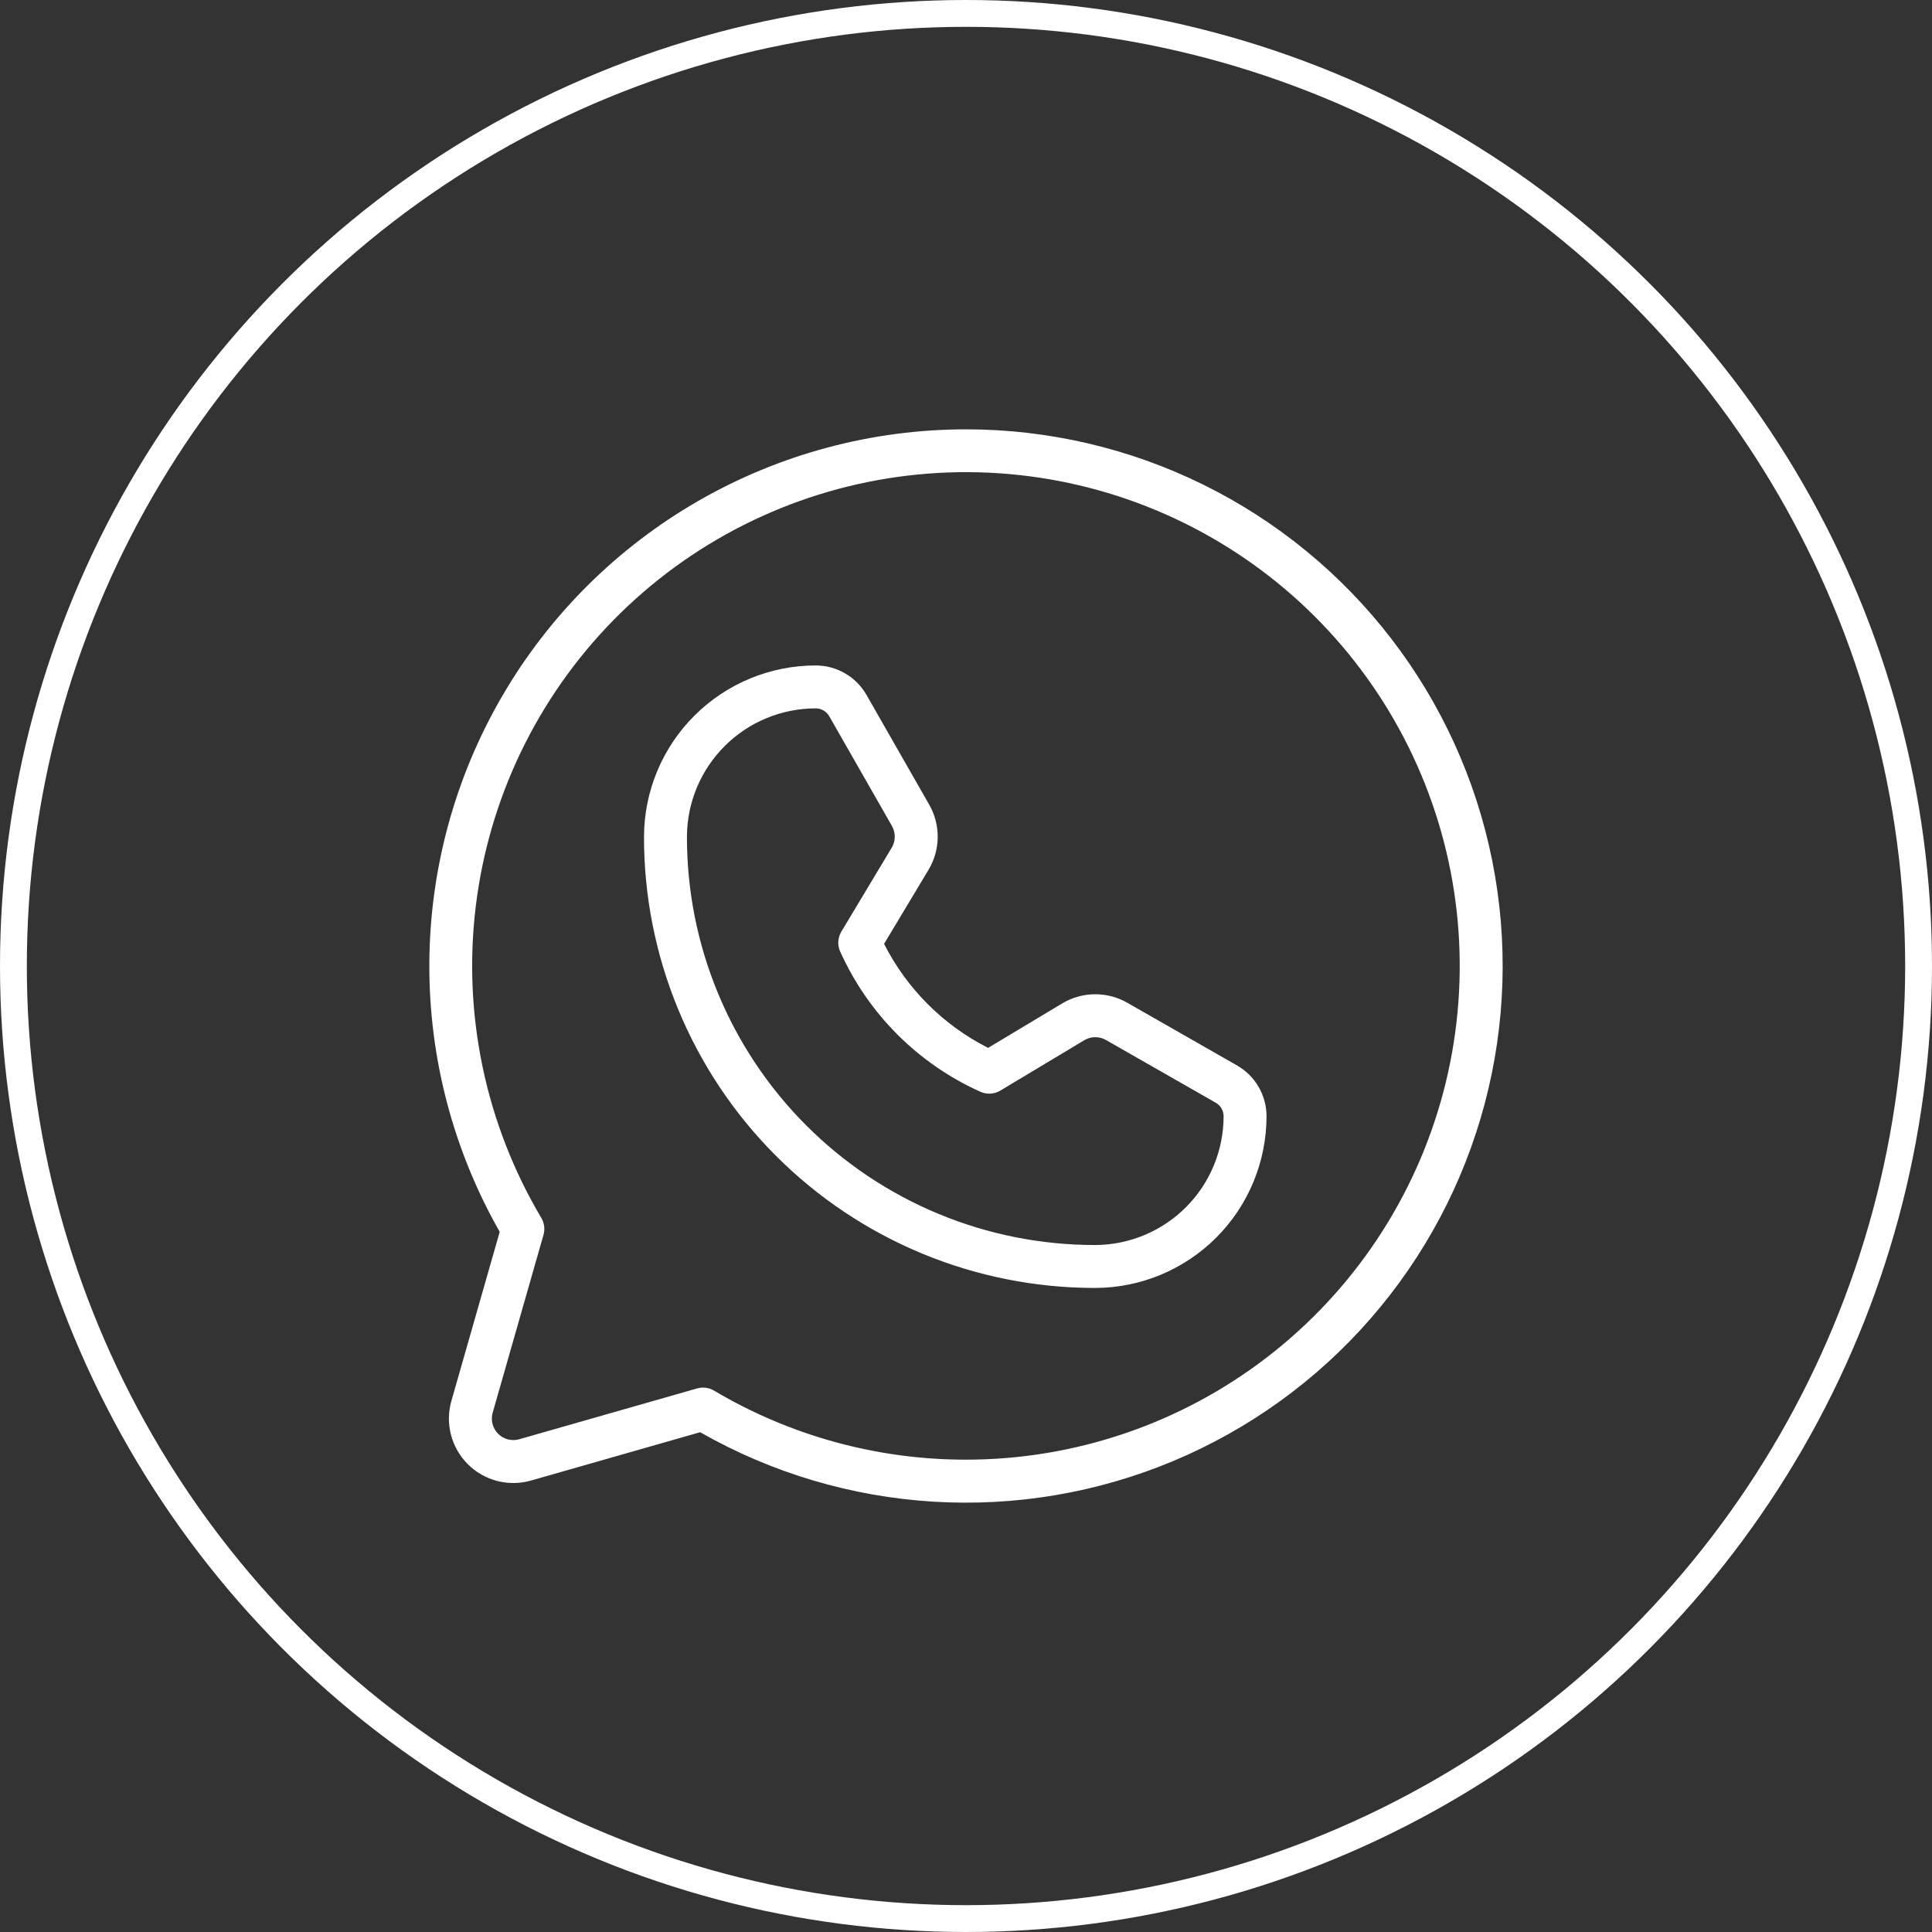
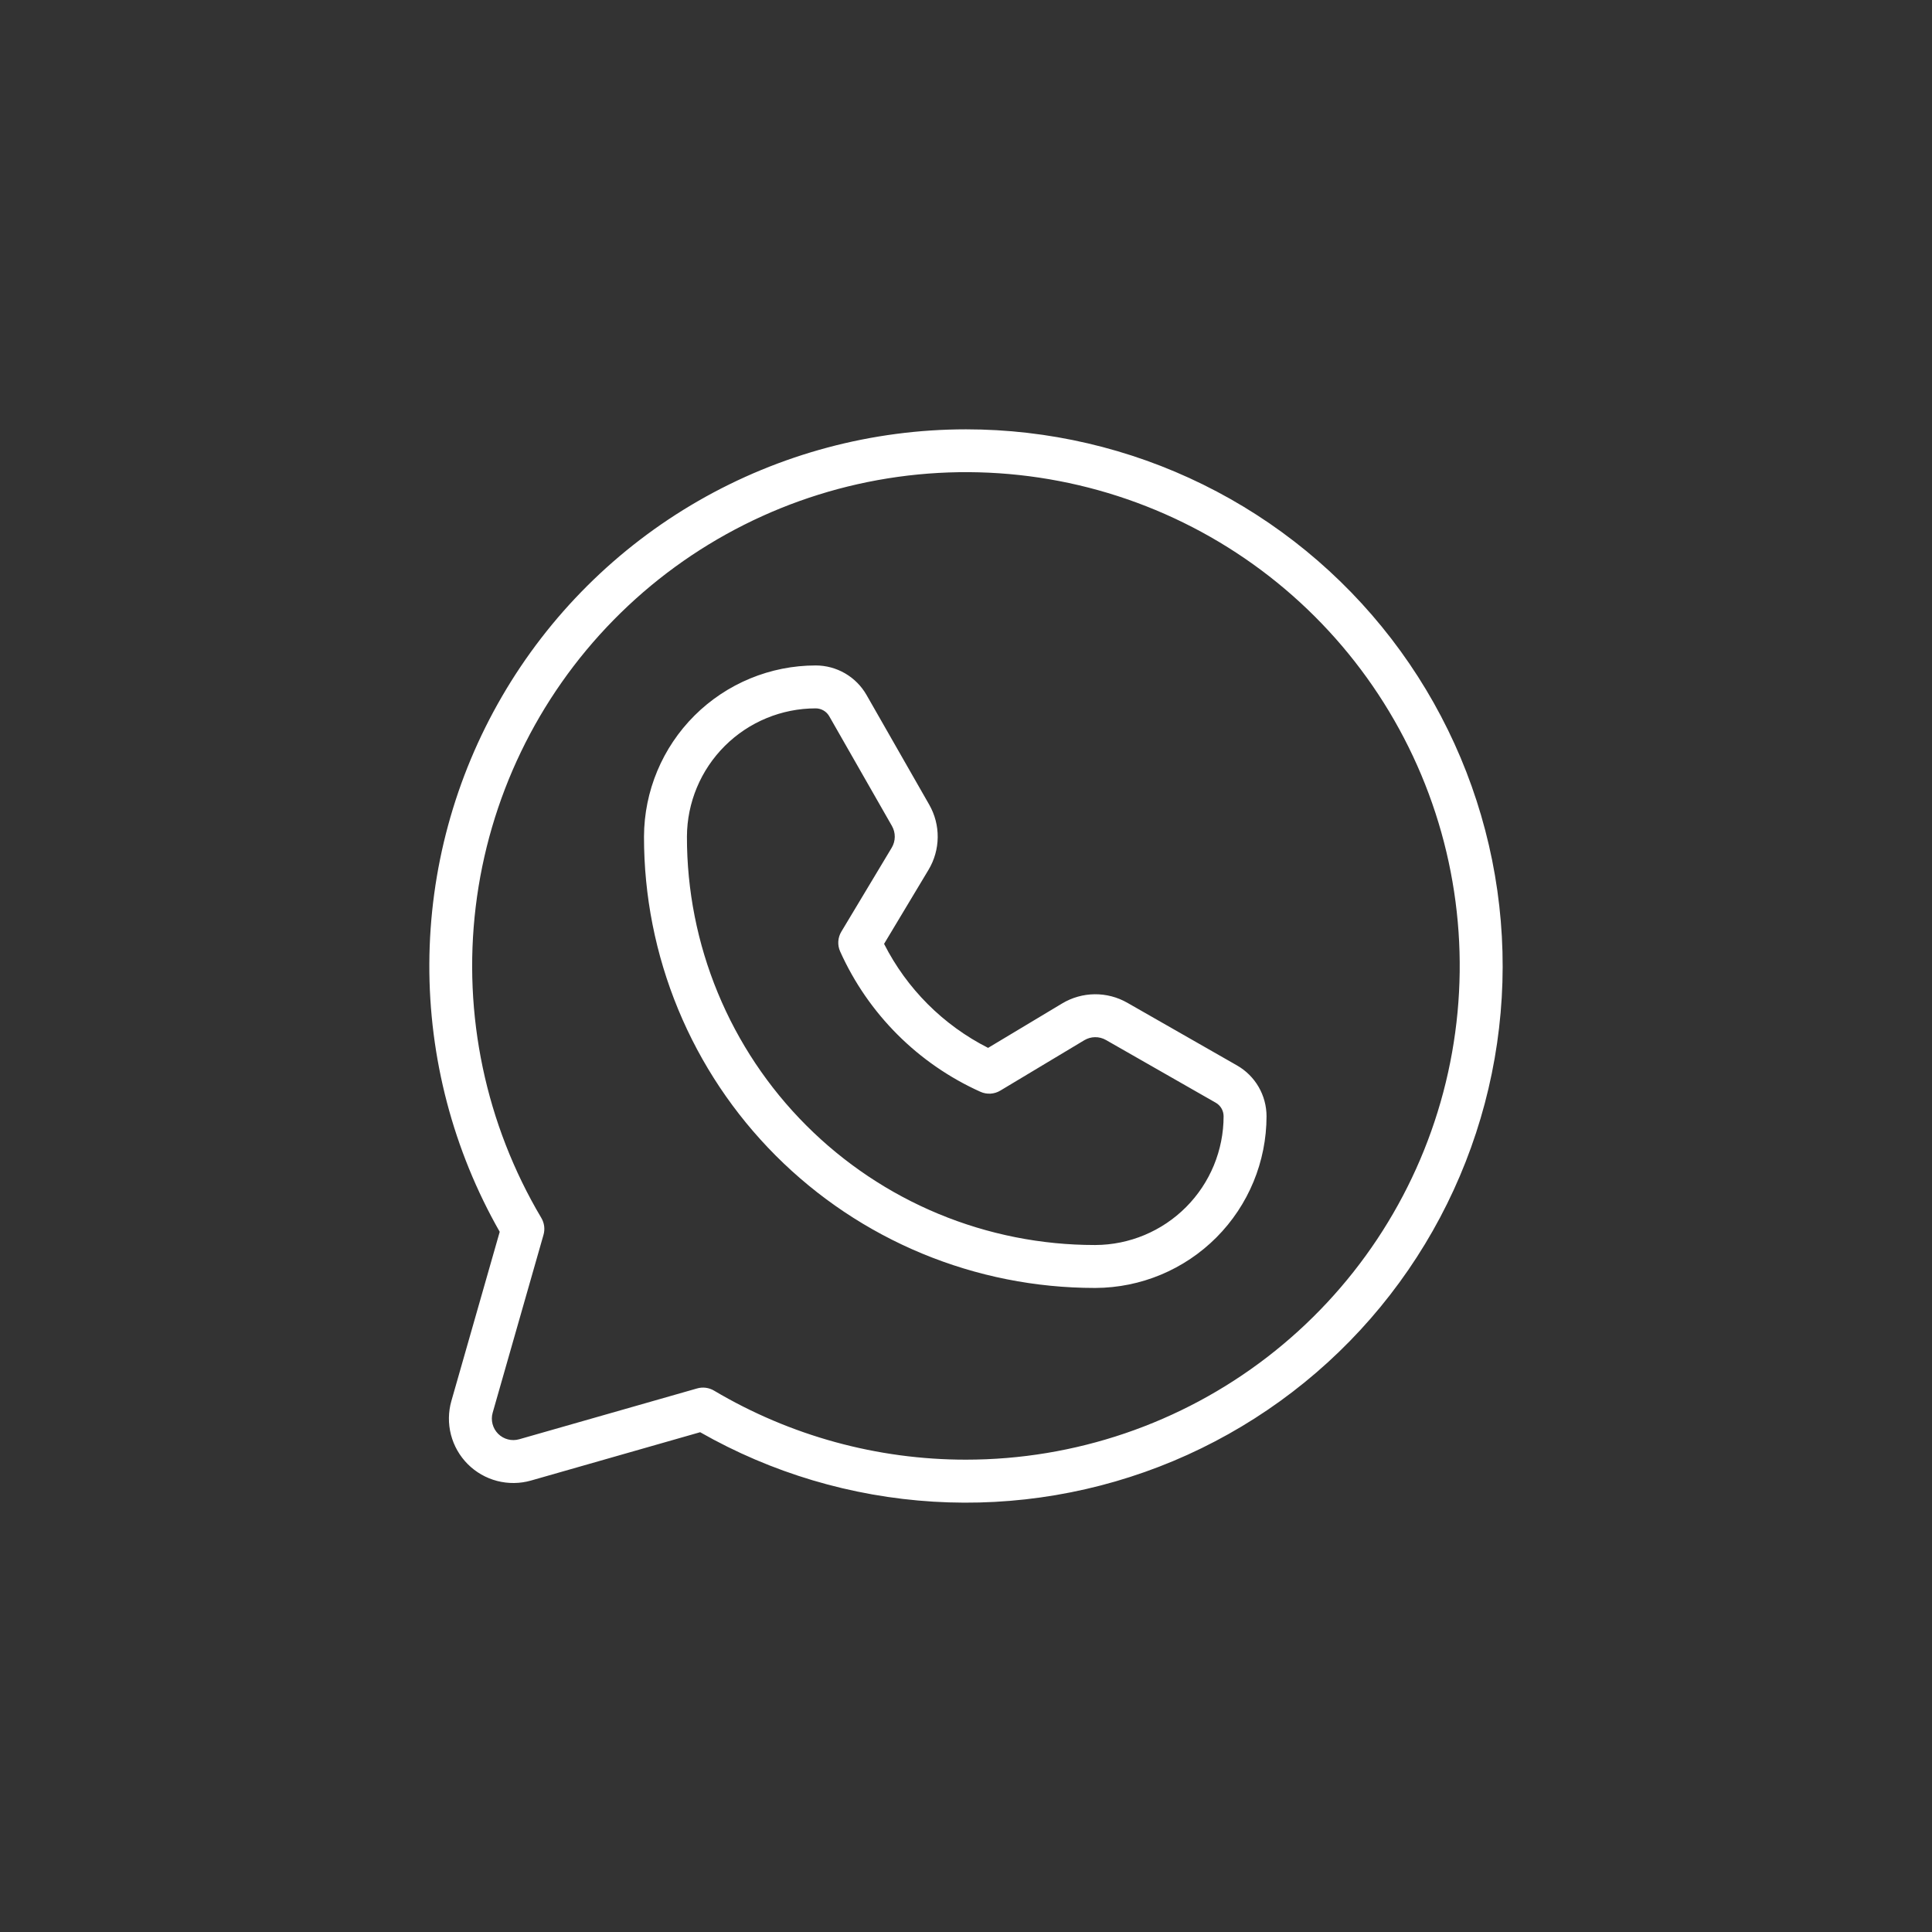
<svg xmlns="http://www.w3.org/2000/svg" width="144" height="144" viewBox="0 0 144 144" fill="none">
  <rect x="0" y="0" width="144" height="144" fill="#333333" stroke="none" />
-   <circle cx="72" cy="72" r="71" stroke="white" stroke-width="2" />
  <path d="M72 32C64.997 32.002 58.117 33.842 52.048 37.335C45.979 40.829 40.933 45.854 37.415 51.909C33.897 57.963 32.03 64.835 32 71.838C31.971 78.84 33.779 85.728 37.246 91.812L33.644 104.417C33.409 105.24 33.398 106.111 33.613 106.94C33.828 107.768 34.26 108.524 34.865 109.129C35.471 109.735 36.227 110.167 37.055 110.382C37.884 110.596 38.755 110.586 39.578 110.351L52.185 106.749C57.507 109.783 63.455 111.555 69.571 111.926C75.686 112.298 81.805 111.26 87.456 108.893C93.106 106.525 98.138 102.892 102.162 98.272C106.186 93.653 109.095 88.171 110.665 82.249C112.234 76.327 112.423 70.124 111.216 64.118C110.008 58.112 107.438 52.463 103.702 47.608C99.966 42.752 95.164 38.82 89.668 36.114C84.171 33.408 78.126 32 72 32ZM72 108.795C65.391 108.799 58.903 107.021 53.219 103.648C53.032 103.537 52.823 103.465 52.607 103.437C52.391 103.408 52.171 103.425 51.961 103.485L38.699 107.274C38.424 107.352 38.134 107.356 37.858 107.284C37.582 107.213 37.33 107.068 37.128 106.867C36.926 106.665 36.782 106.413 36.711 106.137C36.639 105.861 36.643 105.57 36.721 105.296L40.51 92.035C40.57 91.825 40.586 91.605 40.558 91.389C40.53 91.173 40.458 90.965 40.347 90.777C36.202 83.794 34.483 75.637 35.458 67.576C36.432 59.514 40.046 52.002 45.736 46.208C51.426 40.414 58.872 36.665 66.915 35.544C74.958 34.423 83.145 35.994 90.203 40.011C97.26 44.028 102.79 50.266 105.933 57.754C109.075 65.241 109.652 73.558 107.575 81.408C105.497 89.258 100.882 96.2 94.447 101.154C88.013 106.107 80.12 108.794 72 108.795ZM92.204 79.414L84.02 74.738C83.28 74.315 82.441 74.097 81.588 74.106C80.736 74.115 79.901 74.351 79.17 74.789L73.647 78.103C70.304 76.409 67.588 73.693 65.894 70.35L69.208 64.828C69.646 64.097 69.882 63.262 69.891 62.409C69.9 61.557 69.682 60.718 69.259 59.977L64.583 51.794C64.201 51.128 63.65 50.574 62.986 50.188C62.322 49.803 61.568 49.6 60.8 49.599C57.414 49.6 54.166 50.942 51.767 53.331C49.368 55.721 48.013 58.964 48 62.35C47.994 66.766 48.858 71.14 50.544 75.222C52.23 79.303 54.703 83.013 57.824 86.138C60.945 89.263 64.651 91.742 68.73 93.433C72.81 95.125 77.183 95.995 81.599 95.996H81.647C85.034 95.982 88.276 94.628 90.666 92.229C93.056 89.83 94.399 86.582 94.4 83.196C94.399 82.429 94.195 81.674 93.81 81.01C93.424 80.346 92.871 79.796 92.204 79.414ZM81.643 92.796H81.6C77.604 92.796 73.647 92.008 69.956 90.478C66.265 88.947 62.912 86.704 60.089 83.877C57.265 81.05 55.027 77.694 53.502 74.001C51.976 70.308 51.194 66.351 51.2 62.355C51.211 59.816 52.227 57.386 54.026 55.595C55.825 53.804 58.261 52.798 60.8 52.798C61.004 52.799 61.204 52.853 61.38 52.955C61.557 53.057 61.703 53.204 61.805 53.381L66.481 61.565C66.621 61.812 66.694 62.092 66.691 62.376C66.688 62.66 66.61 62.938 66.464 63.182L62.708 69.441C62.575 69.662 62.498 69.912 62.482 70.17C62.467 70.427 62.515 70.685 62.621 70.92C64.709 75.567 68.429 79.288 73.077 81.376C73.313 81.482 73.57 81.529 73.828 81.514C74.085 81.499 74.336 81.421 74.557 81.288L80.816 77.533C81.059 77.387 81.338 77.308 81.622 77.305C81.906 77.302 82.186 77.375 82.433 77.516L90.617 82.192C90.794 82.293 90.941 82.44 91.043 82.616C91.145 82.792 91.199 82.993 91.2 83.196C91.2 85.735 90.195 88.17 88.403 89.969C86.612 91.768 84.181 92.785 81.643 92.796Z" fill="white" />
</svg>